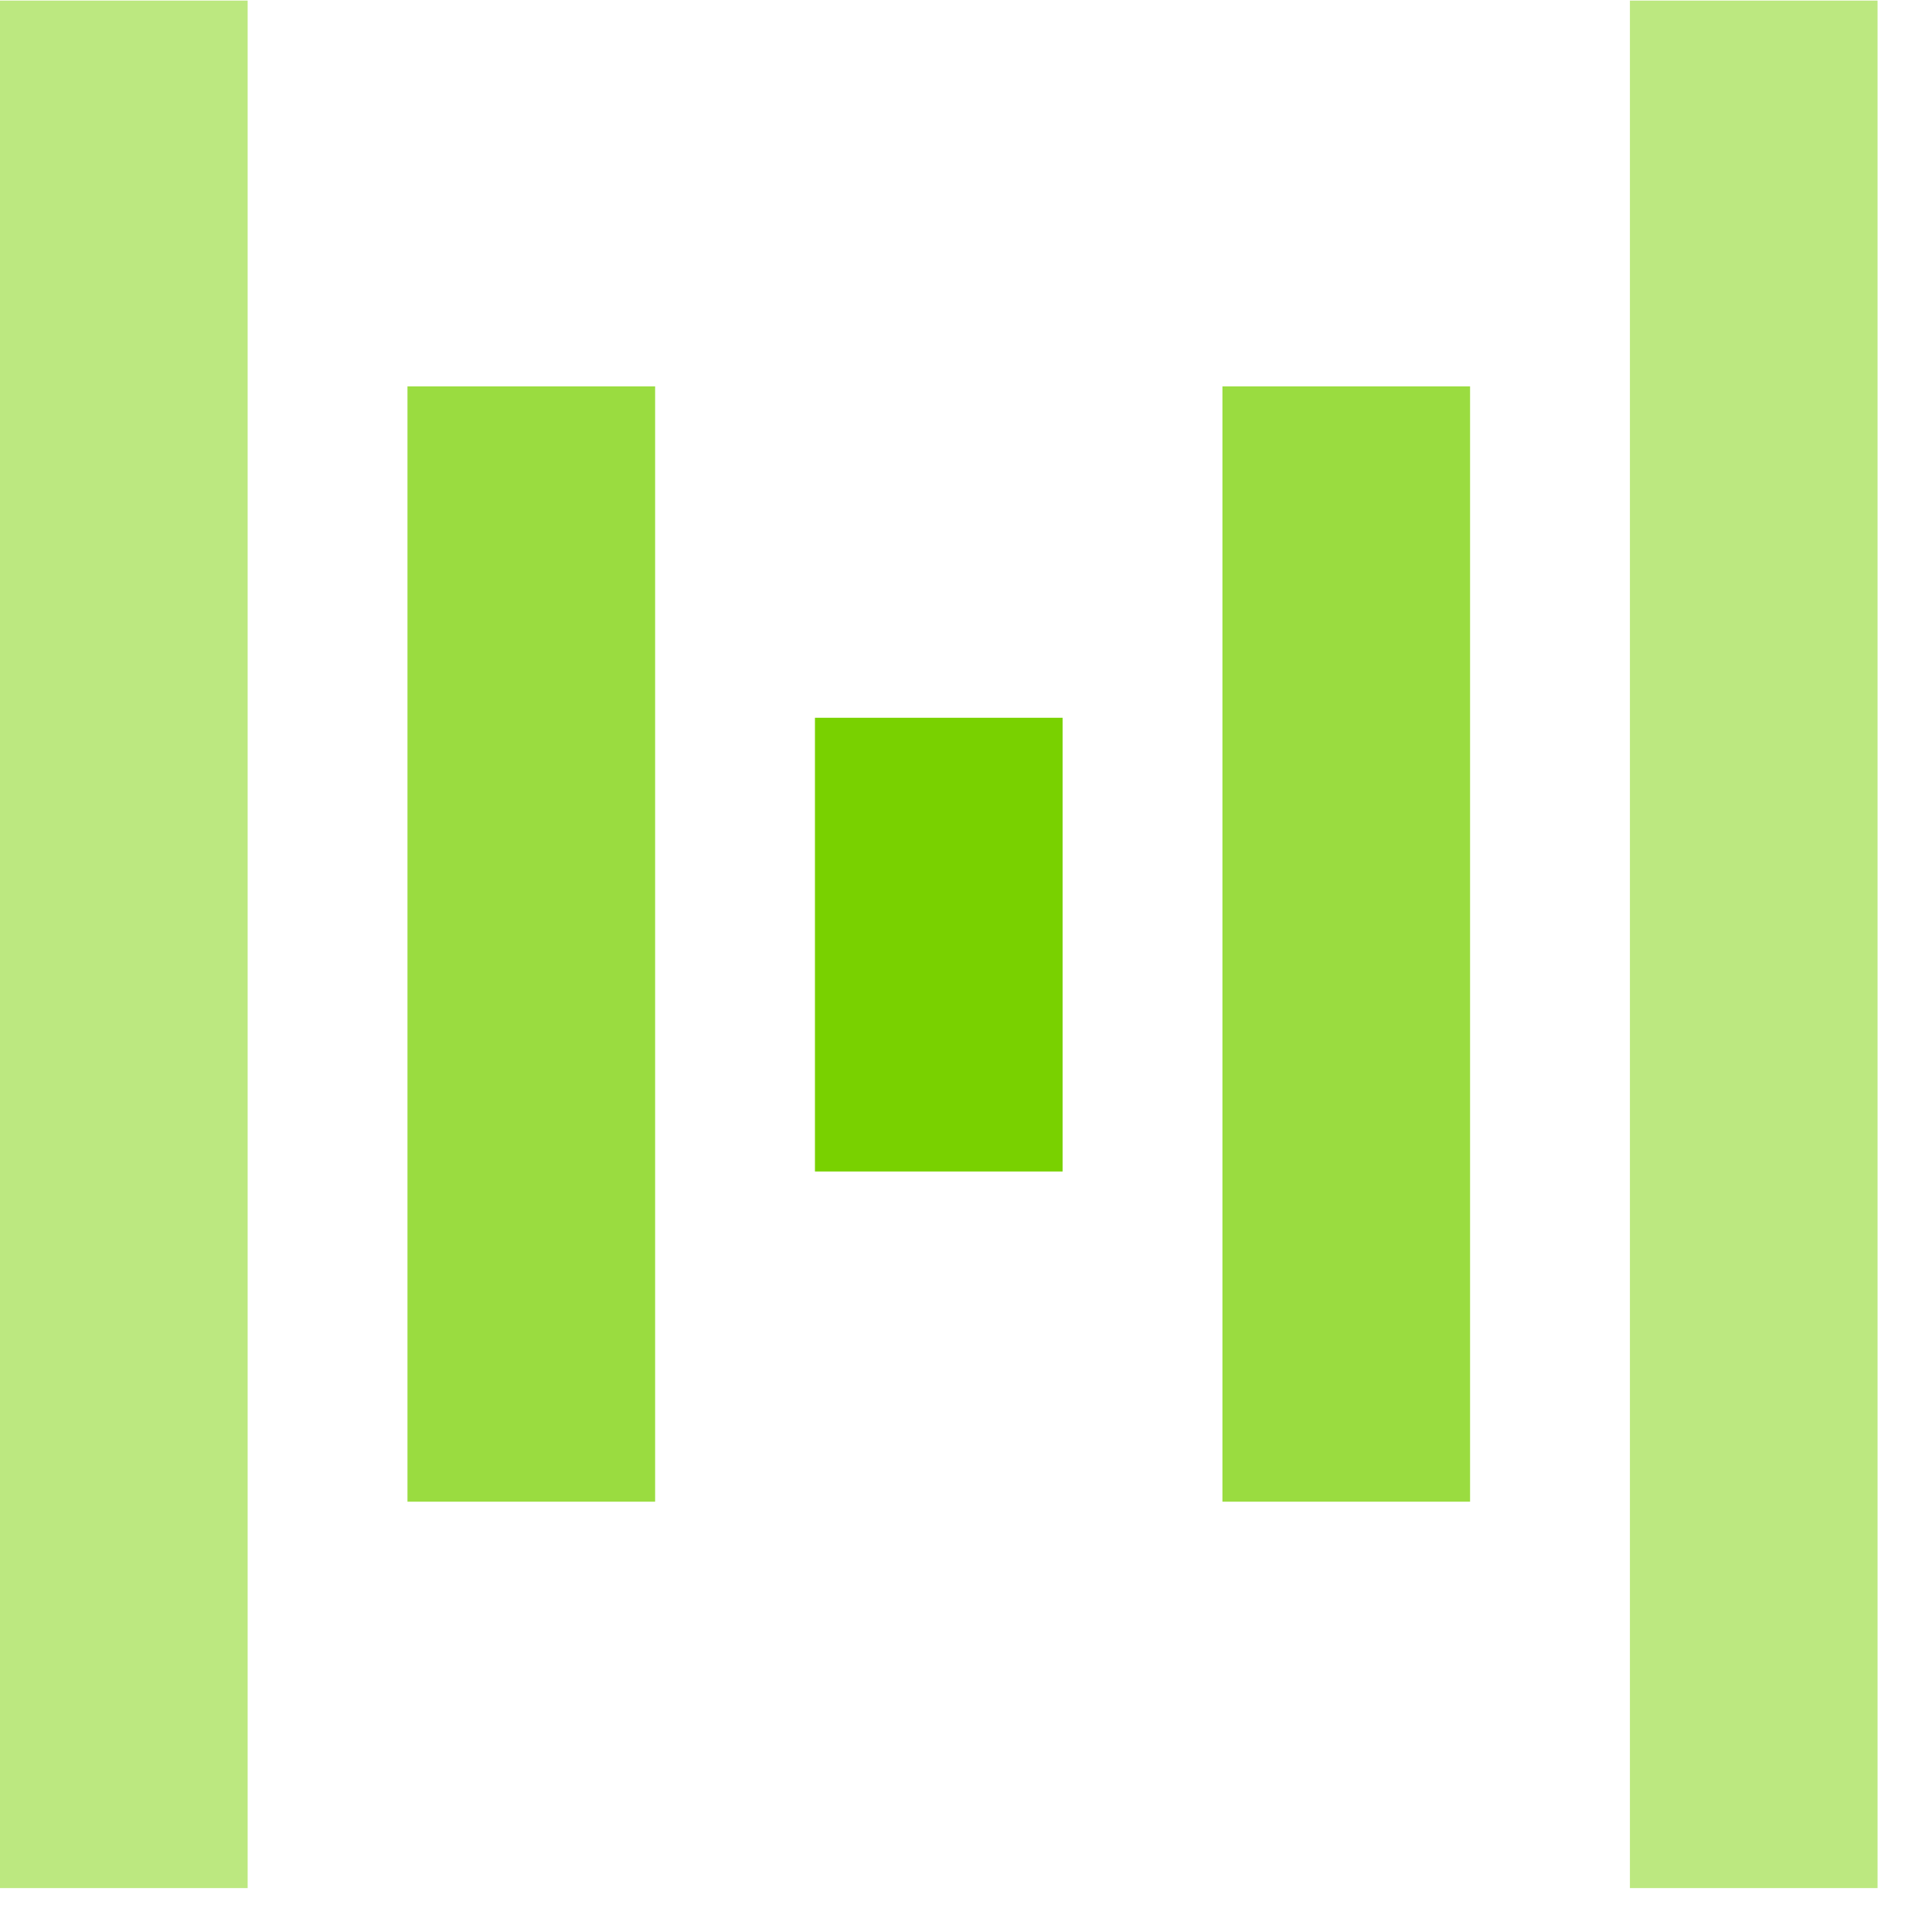
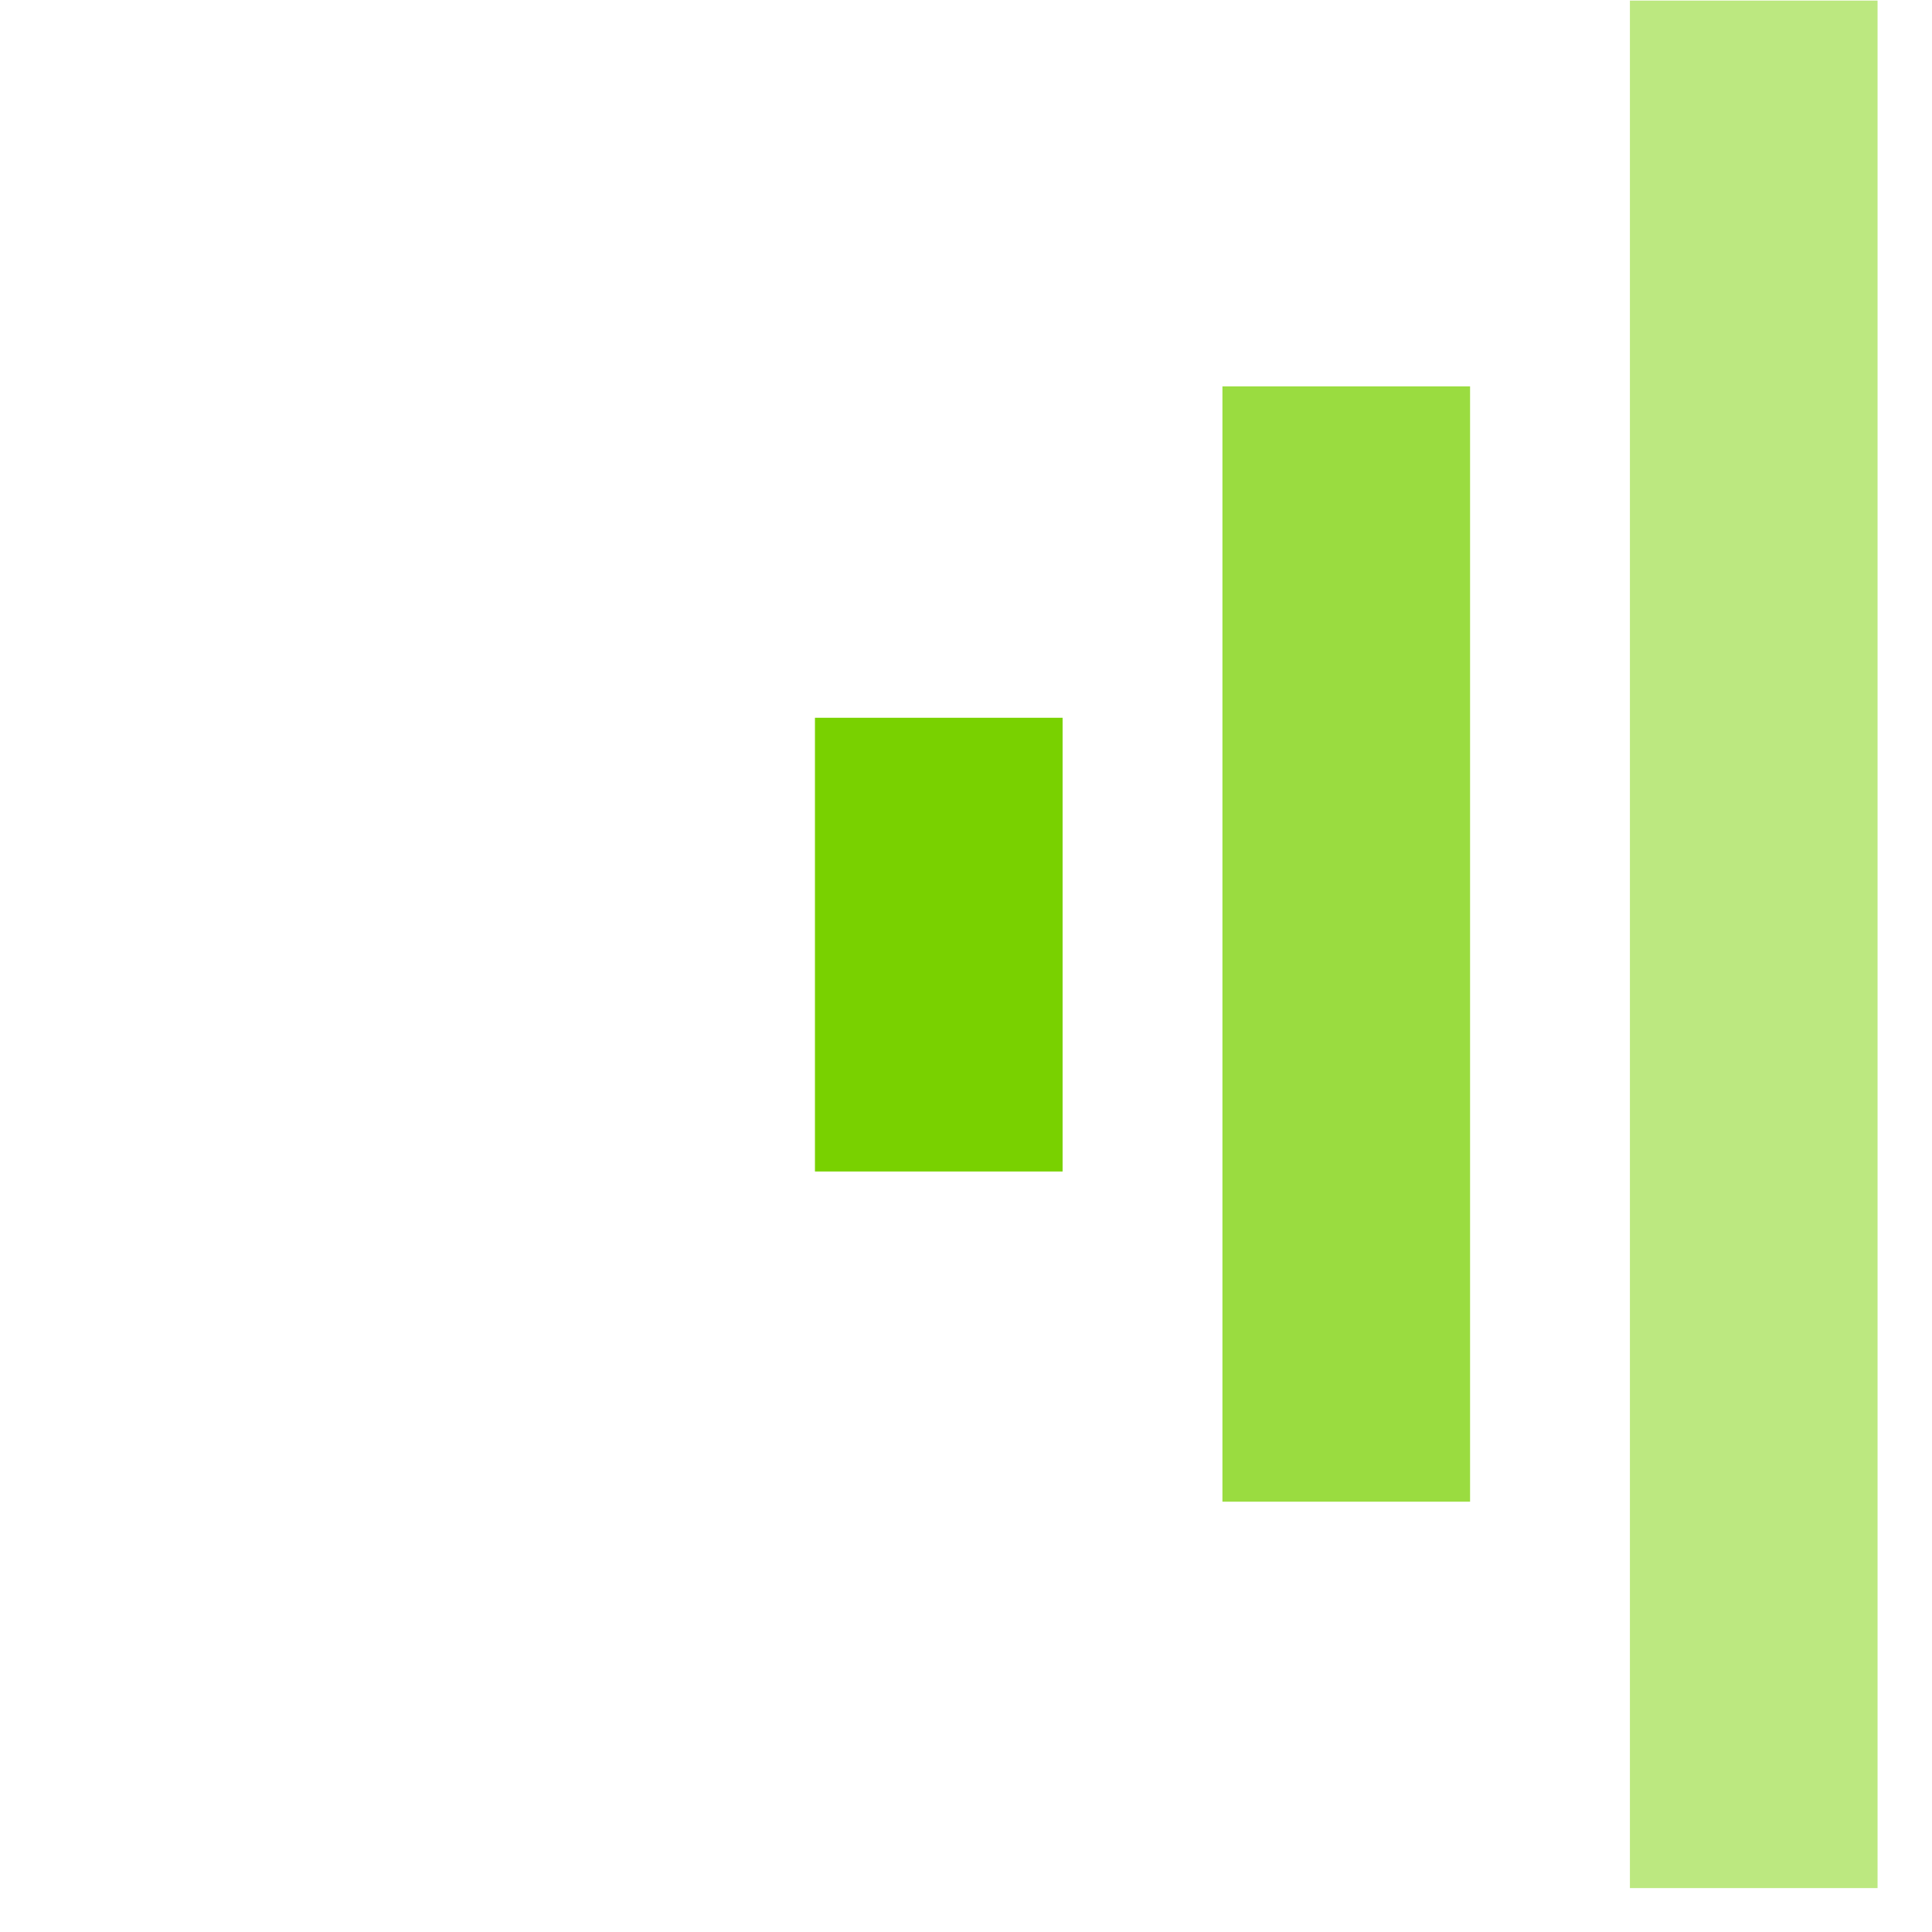
<svg xmlns="http://www.w3.org/2000/svg" width="33px" height="33px" viewBox="0 0 33 33" version="1.1">
  <title>mysharepricelive</title>
  <g id="Maquettes" stroke="none" stroke-width="1" fill="none" fill-rule="evenodd">
    <g id="mysharepricelive" transform="translate(0, 0.01)" fill-rule="nonzero">
-       <rect id="Rectangle" fill="#BCE880" x="0" y="0" width="4.23" height="32.24" />
-       <rect id="Rectangle" fill="#9ADC40" x="6.96" y="6.59" width="4.23" height="19.05" />
      <rect id="Rectangle" fill="#79D100" x="13.92" y="12.25" width="4.23" height="7.75" />
      <rect id="Rectangle" fill="#9ADC40" x="20.88" y="6.59" width="4.23" height="19.05" />
      <rect id="Rectangle" fill="#BCE880" x="27.84" y="0" width="4.23" height="32.24" />
    </g>
  </g>
</svg>